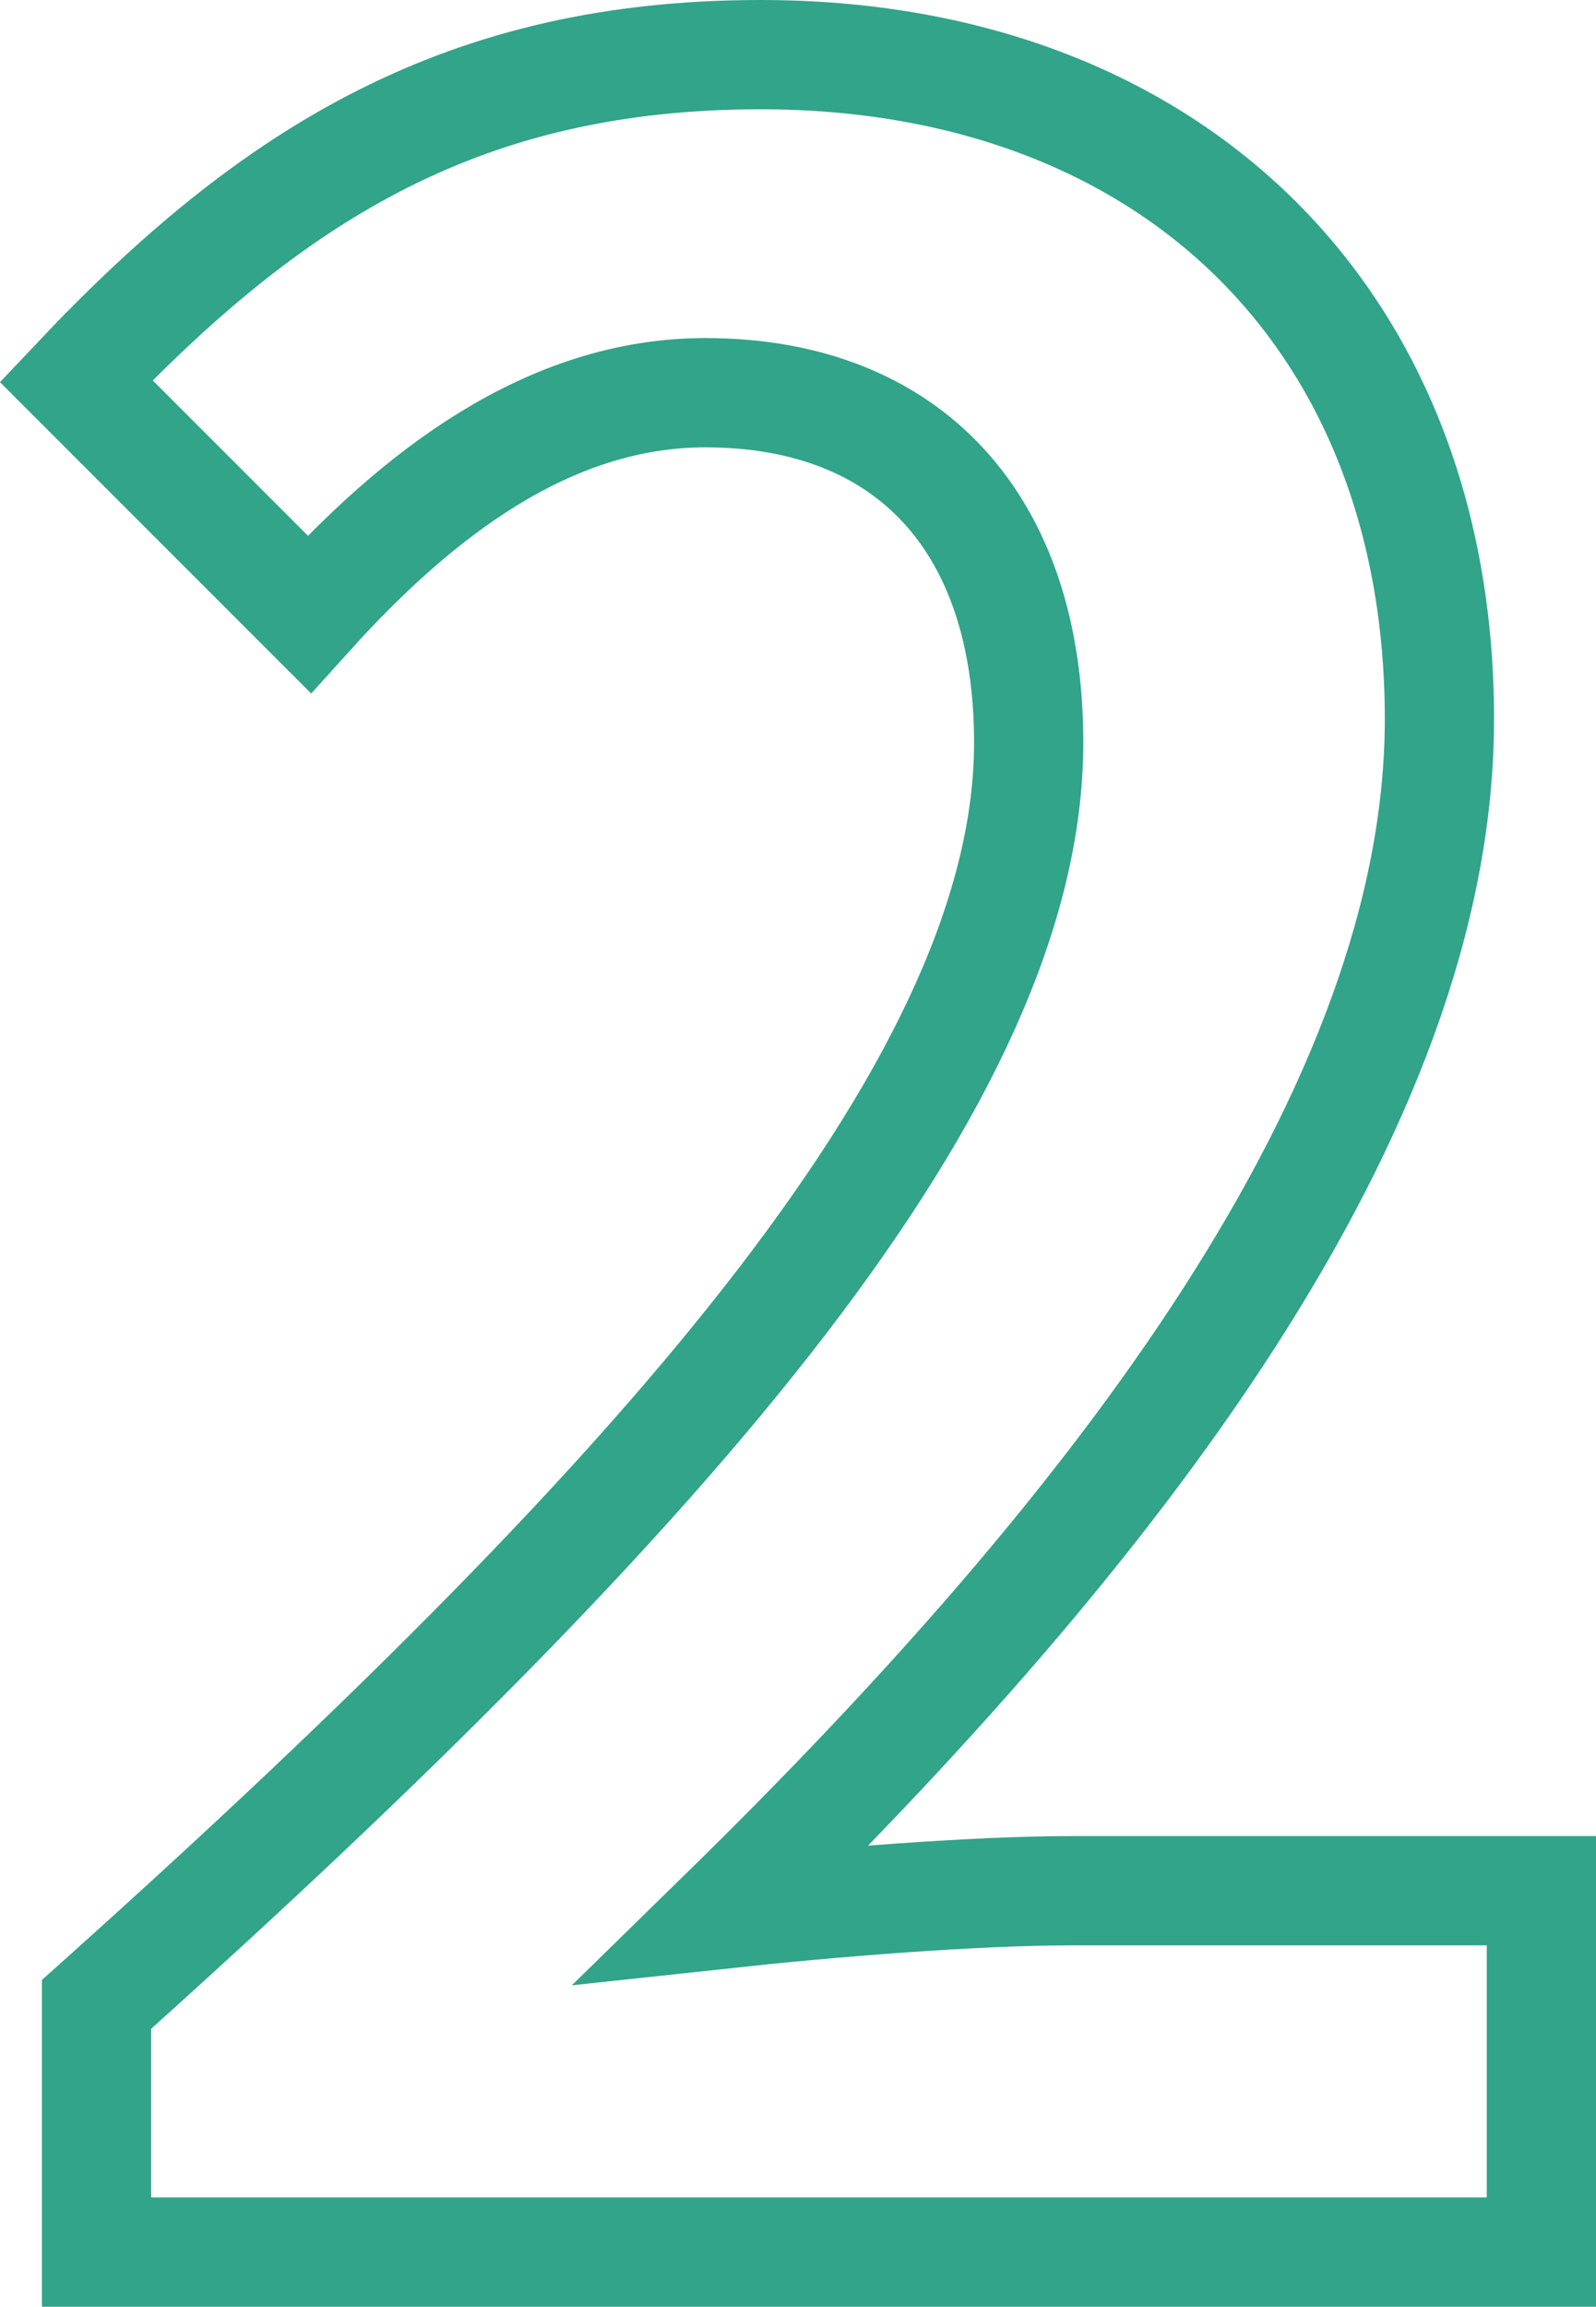
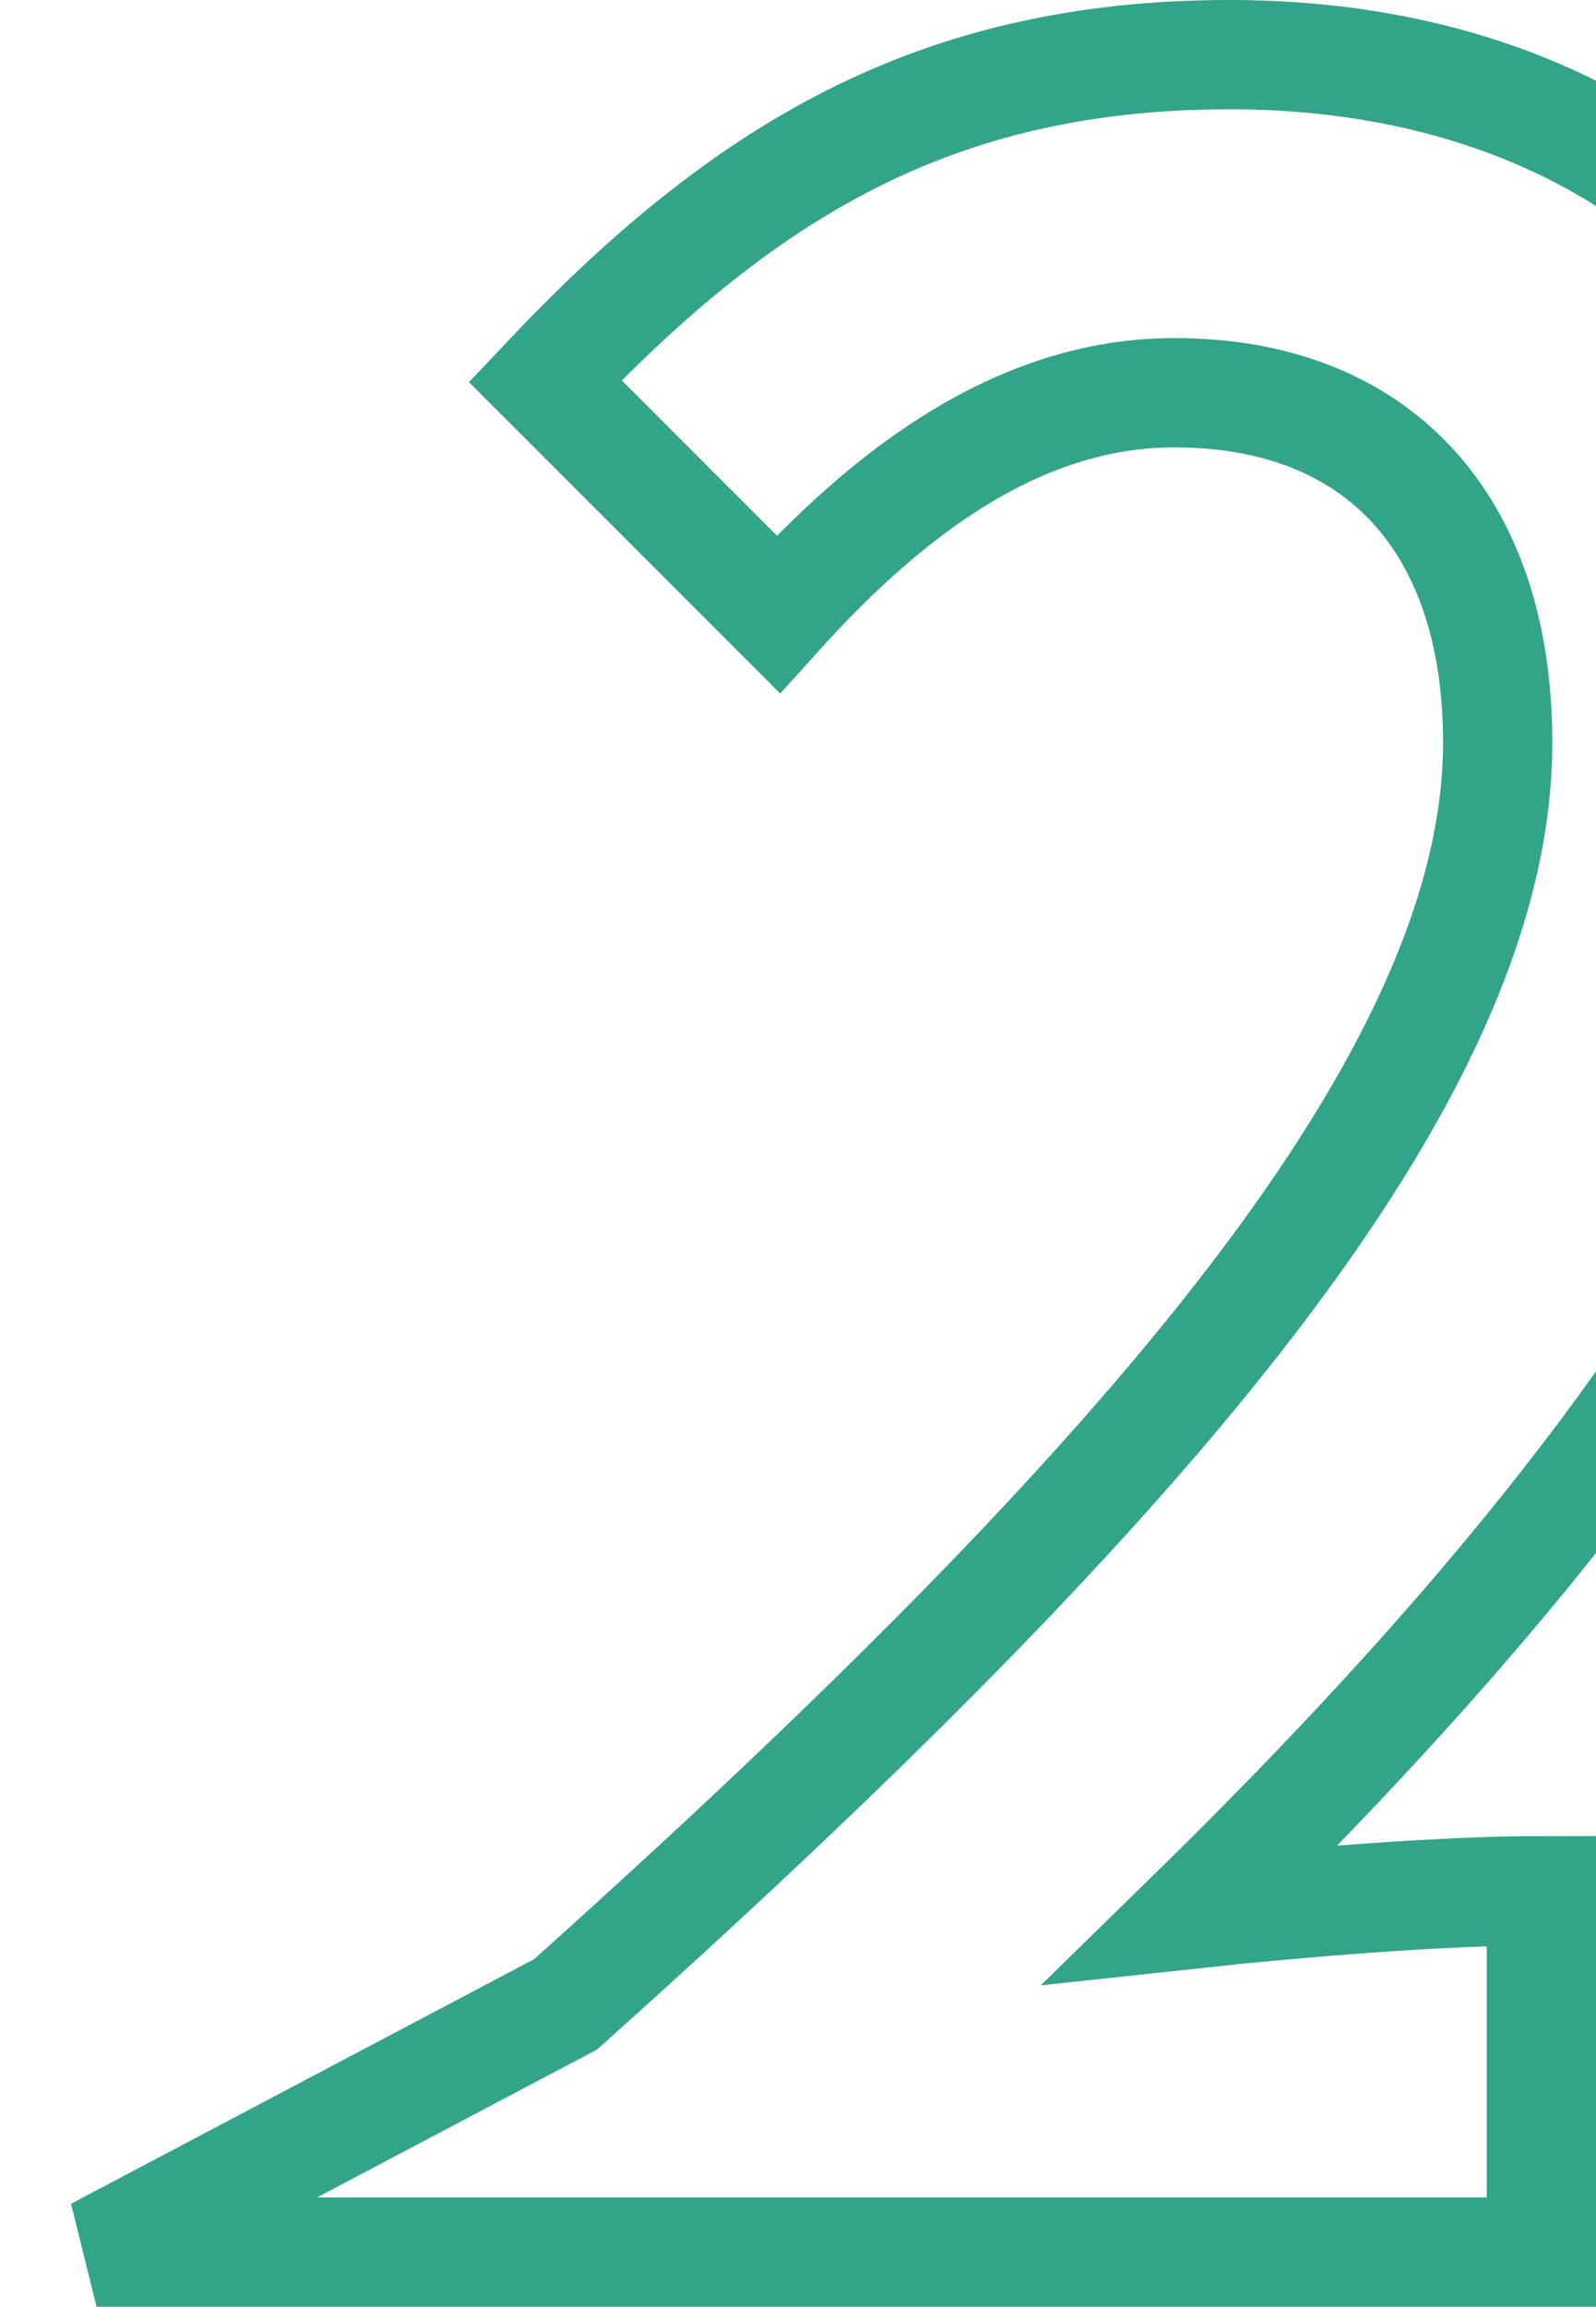
<svg xmlns="http://www.w3.org/2000/svg" width="43.831" height="63.32" viewBox="0 0 43.831 63.32">
  <g id="txt_num_02" transform="translate(-222.229 -3421.18)">
-     <path id="Path_2519" data-name="Path 2519" d="M224.88 3483h39.68v-9.92h-12.88c-2.72 0-6.64.32-9.6.64 10.8-10.56 19.68-22.08 19.68-32.8 0-11.04-7.44-18.24-18.64-18.24-8.08 0-13.36 3.2-18.8 8.96l6.4 6.4c2.96-3.28 6.56-6.08 10.88-6.08 5.6 0 8.88 3.6 8.88 9.6 0 9.12-9.52 20.24-25.6 34.64z" fill="none" stroke="#31a489" stroke-width="3" />
+     <path id="Path_2519" data-name="Path 2519" d="M224.88 3483h39.68v-9.92c-2.72 0-6.64.32-9.6.64 10.8-10.56 19.68-22.08 19.68-32.8 0-11.04-7.44-18.24-18.64-18.24-8.08 0-13.36 3.2-18.8 8.96l6.4 6.4c2.96-3.28 6.56-6.08 10.88-6.08 5.6 0 8.88 3.6 8.88 9.6 0 9.12-9.52 20.24-25.6 34.64z" fill="none" stroke="#31a489" stroke-width="3" />
  </g>
</svg>